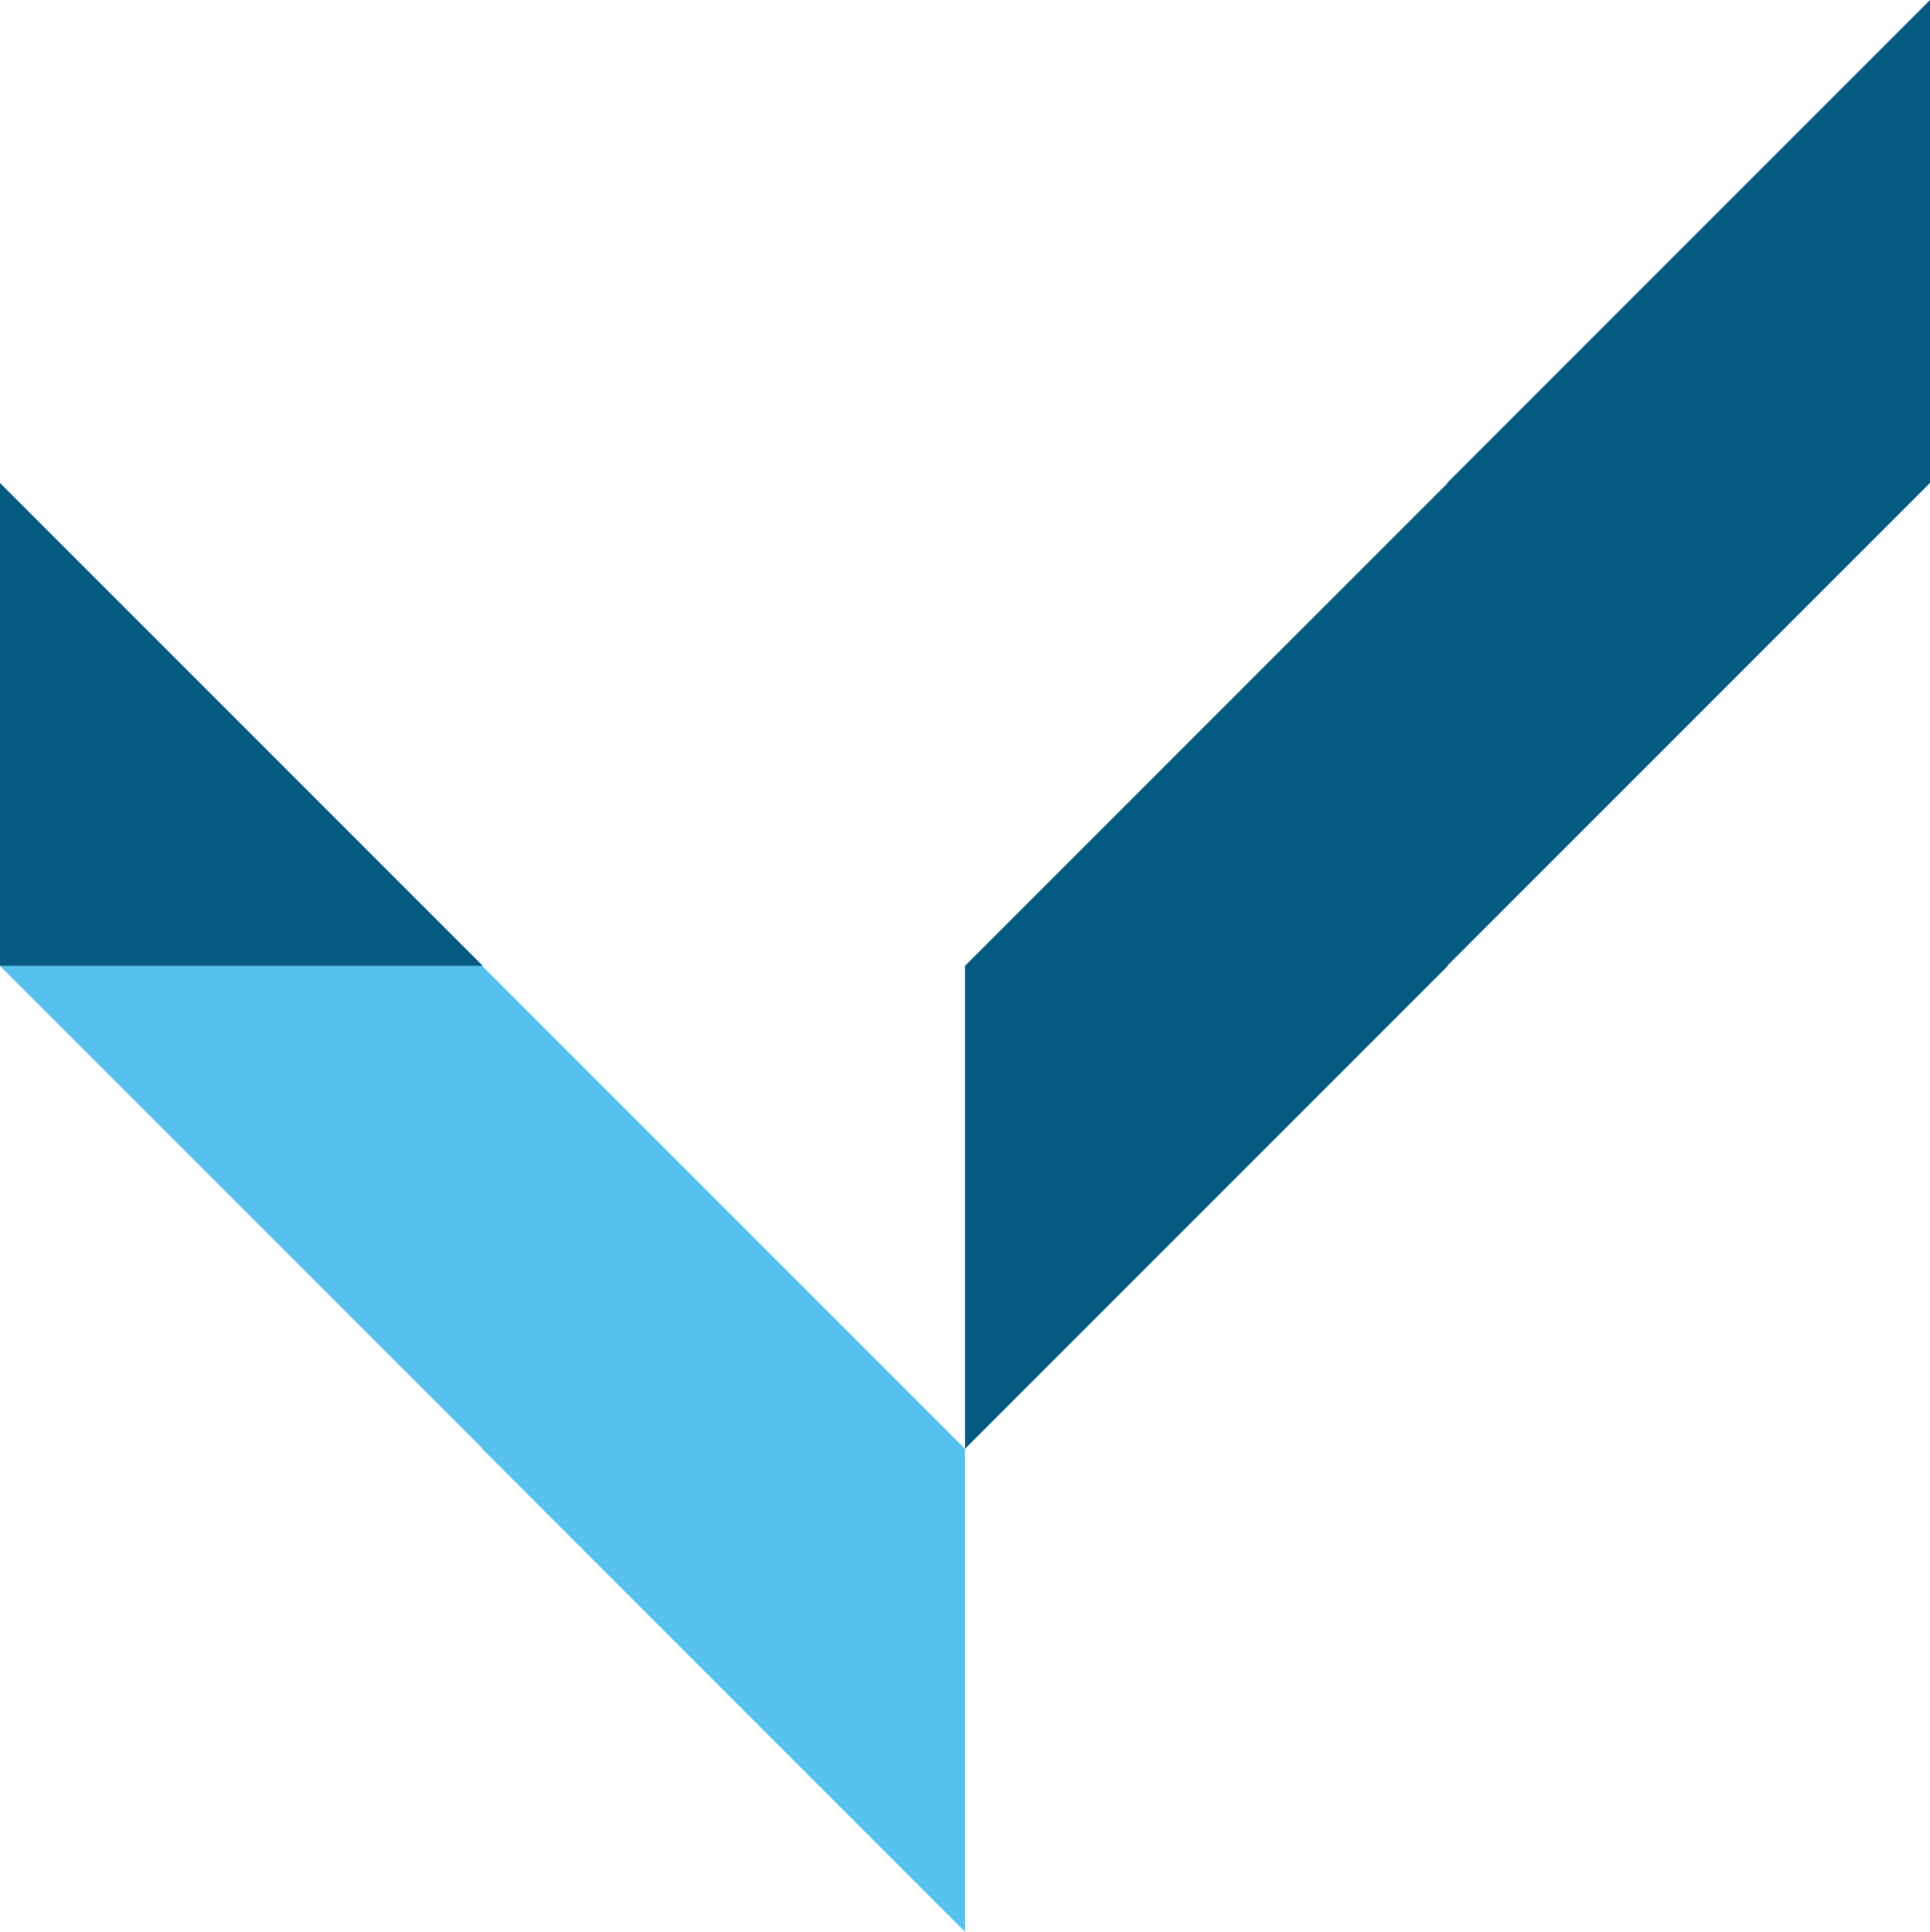
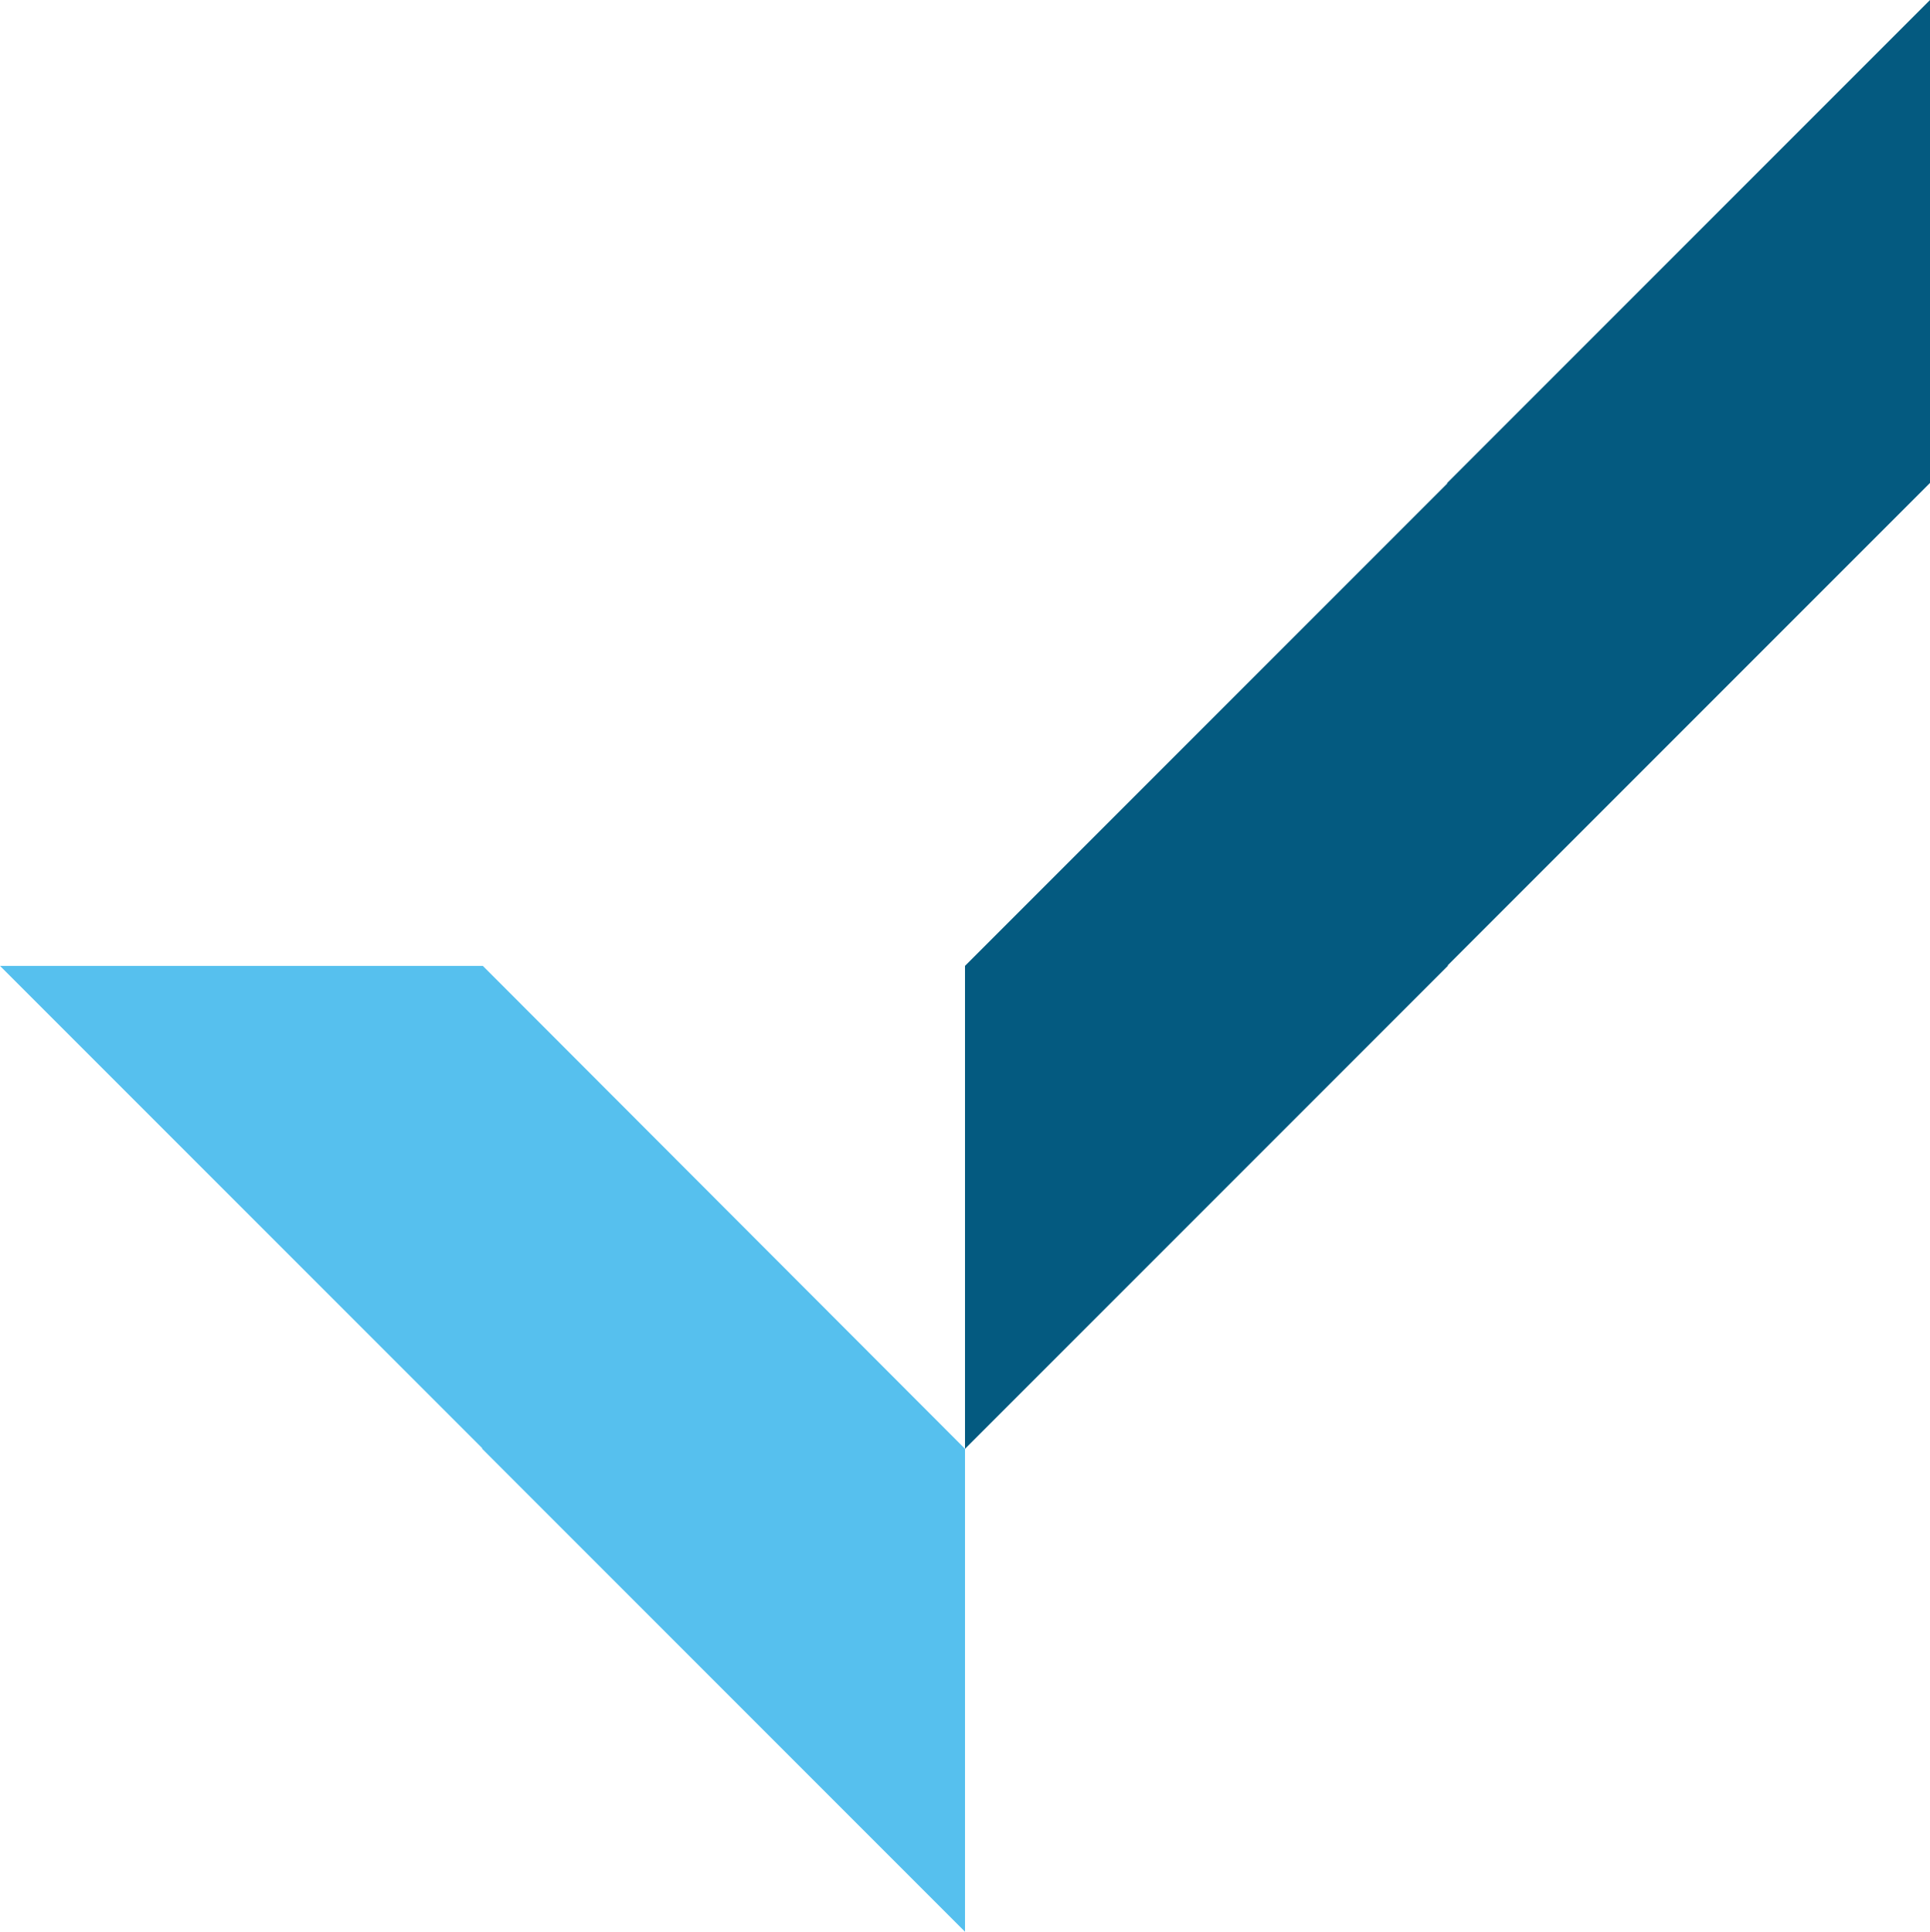
<svg xmlns="http://www.w3.org/2000/svg" width="461.572" height="461.879" viewBox="0 0 461.572 461.879">
  <g id="shape-process" transform="translate(99.502 -5706.456)">
    <path id="Path_1903" data-name="Path 1903" d="M603.951,539.282l-115.47,115.47v.155L373.166,770.221v115.47l115.47-115.47v-.155L603.951,654.751Z" transform="translate(-241.881 5167.175)" fill="#045a80" />
-     <path id="Path_1910" data-name="Path 1910" d="M346.957,725.638H231.487V610.168Z" transform="translate(-330.987 5211.758)" fill="#045a80" />
    <g id="Group_409" data-name="Group 409" transform="translate(-99.499 5937.396)">
-       <path id="Path_1911" data-name="Path 1911" d="M231.487,681.055h115.47v.155L462.272,796.525v115.47L346.8,796.525v-.155Z" transform="translate(-231.487 -681.055)" fill="#56c0ee" />
+       <path id="Path_1911" data-name="Path 1911" d="M231.487,681.055h115.47L462.272,796.525v115.47L346.8,796.525v-.155Z" transform="translate(-231.487 -681.055)" fill="#56c0ee" />
    </g>
  </g>
</svg>